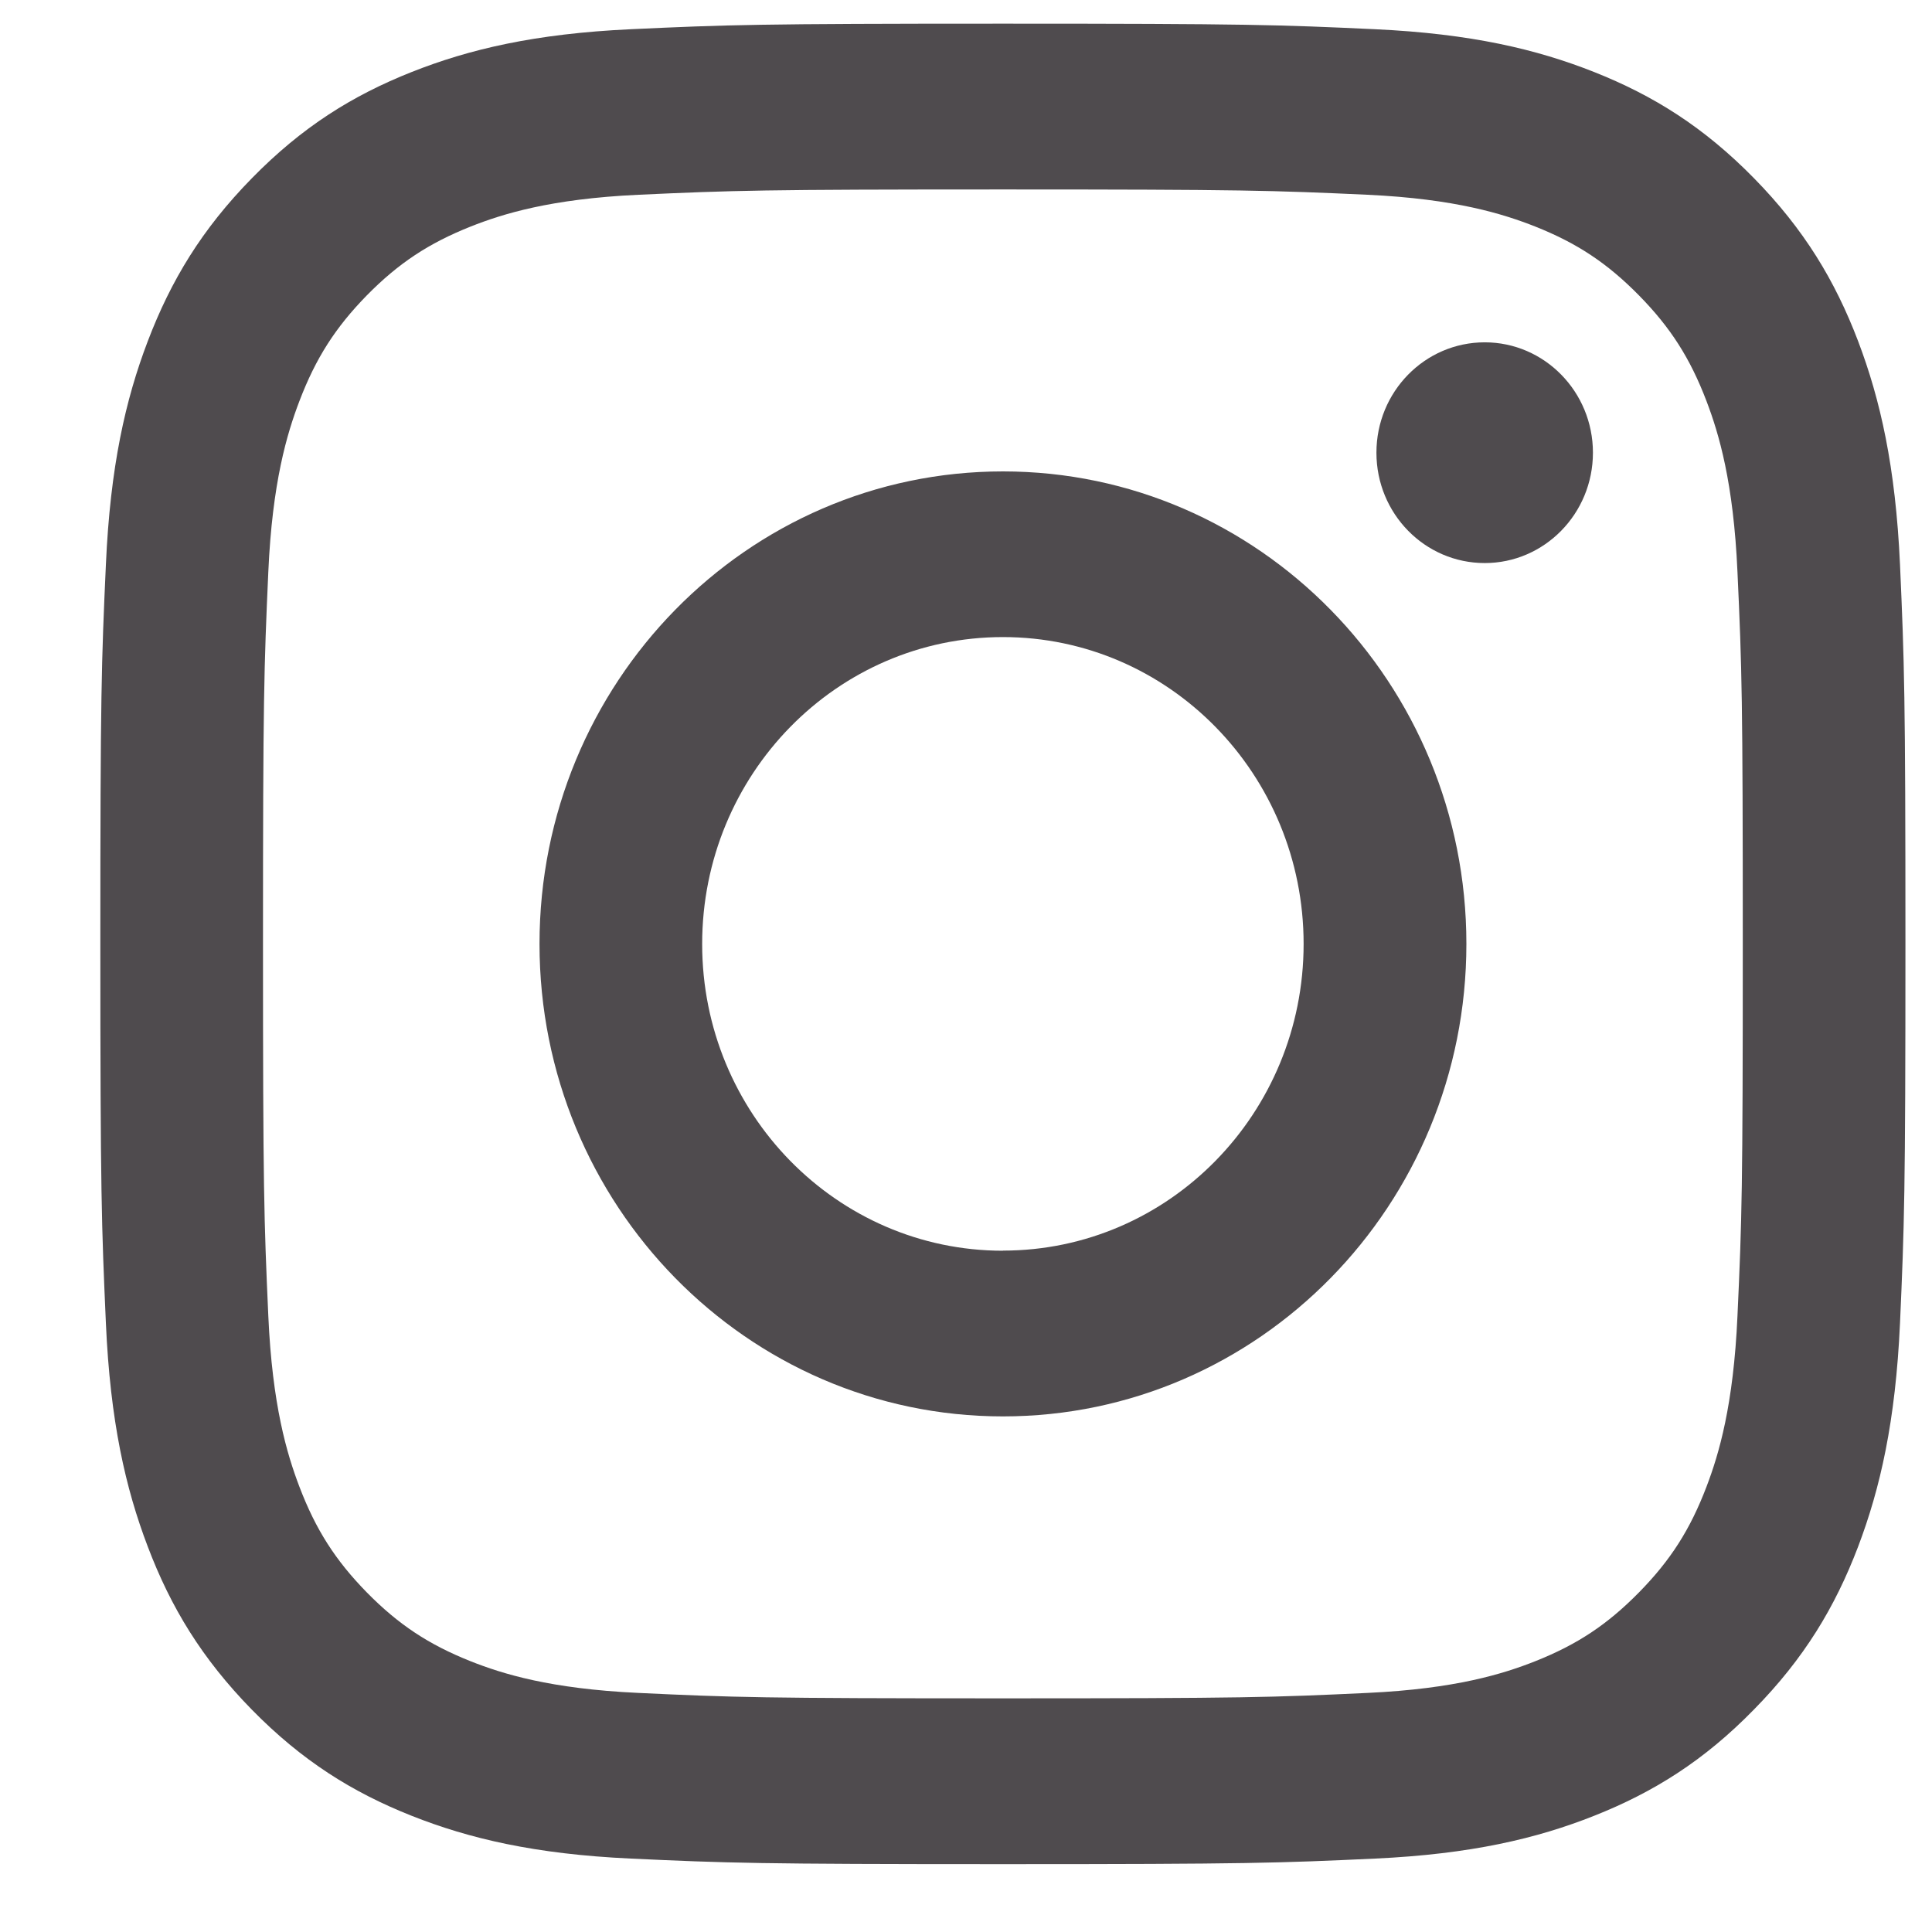
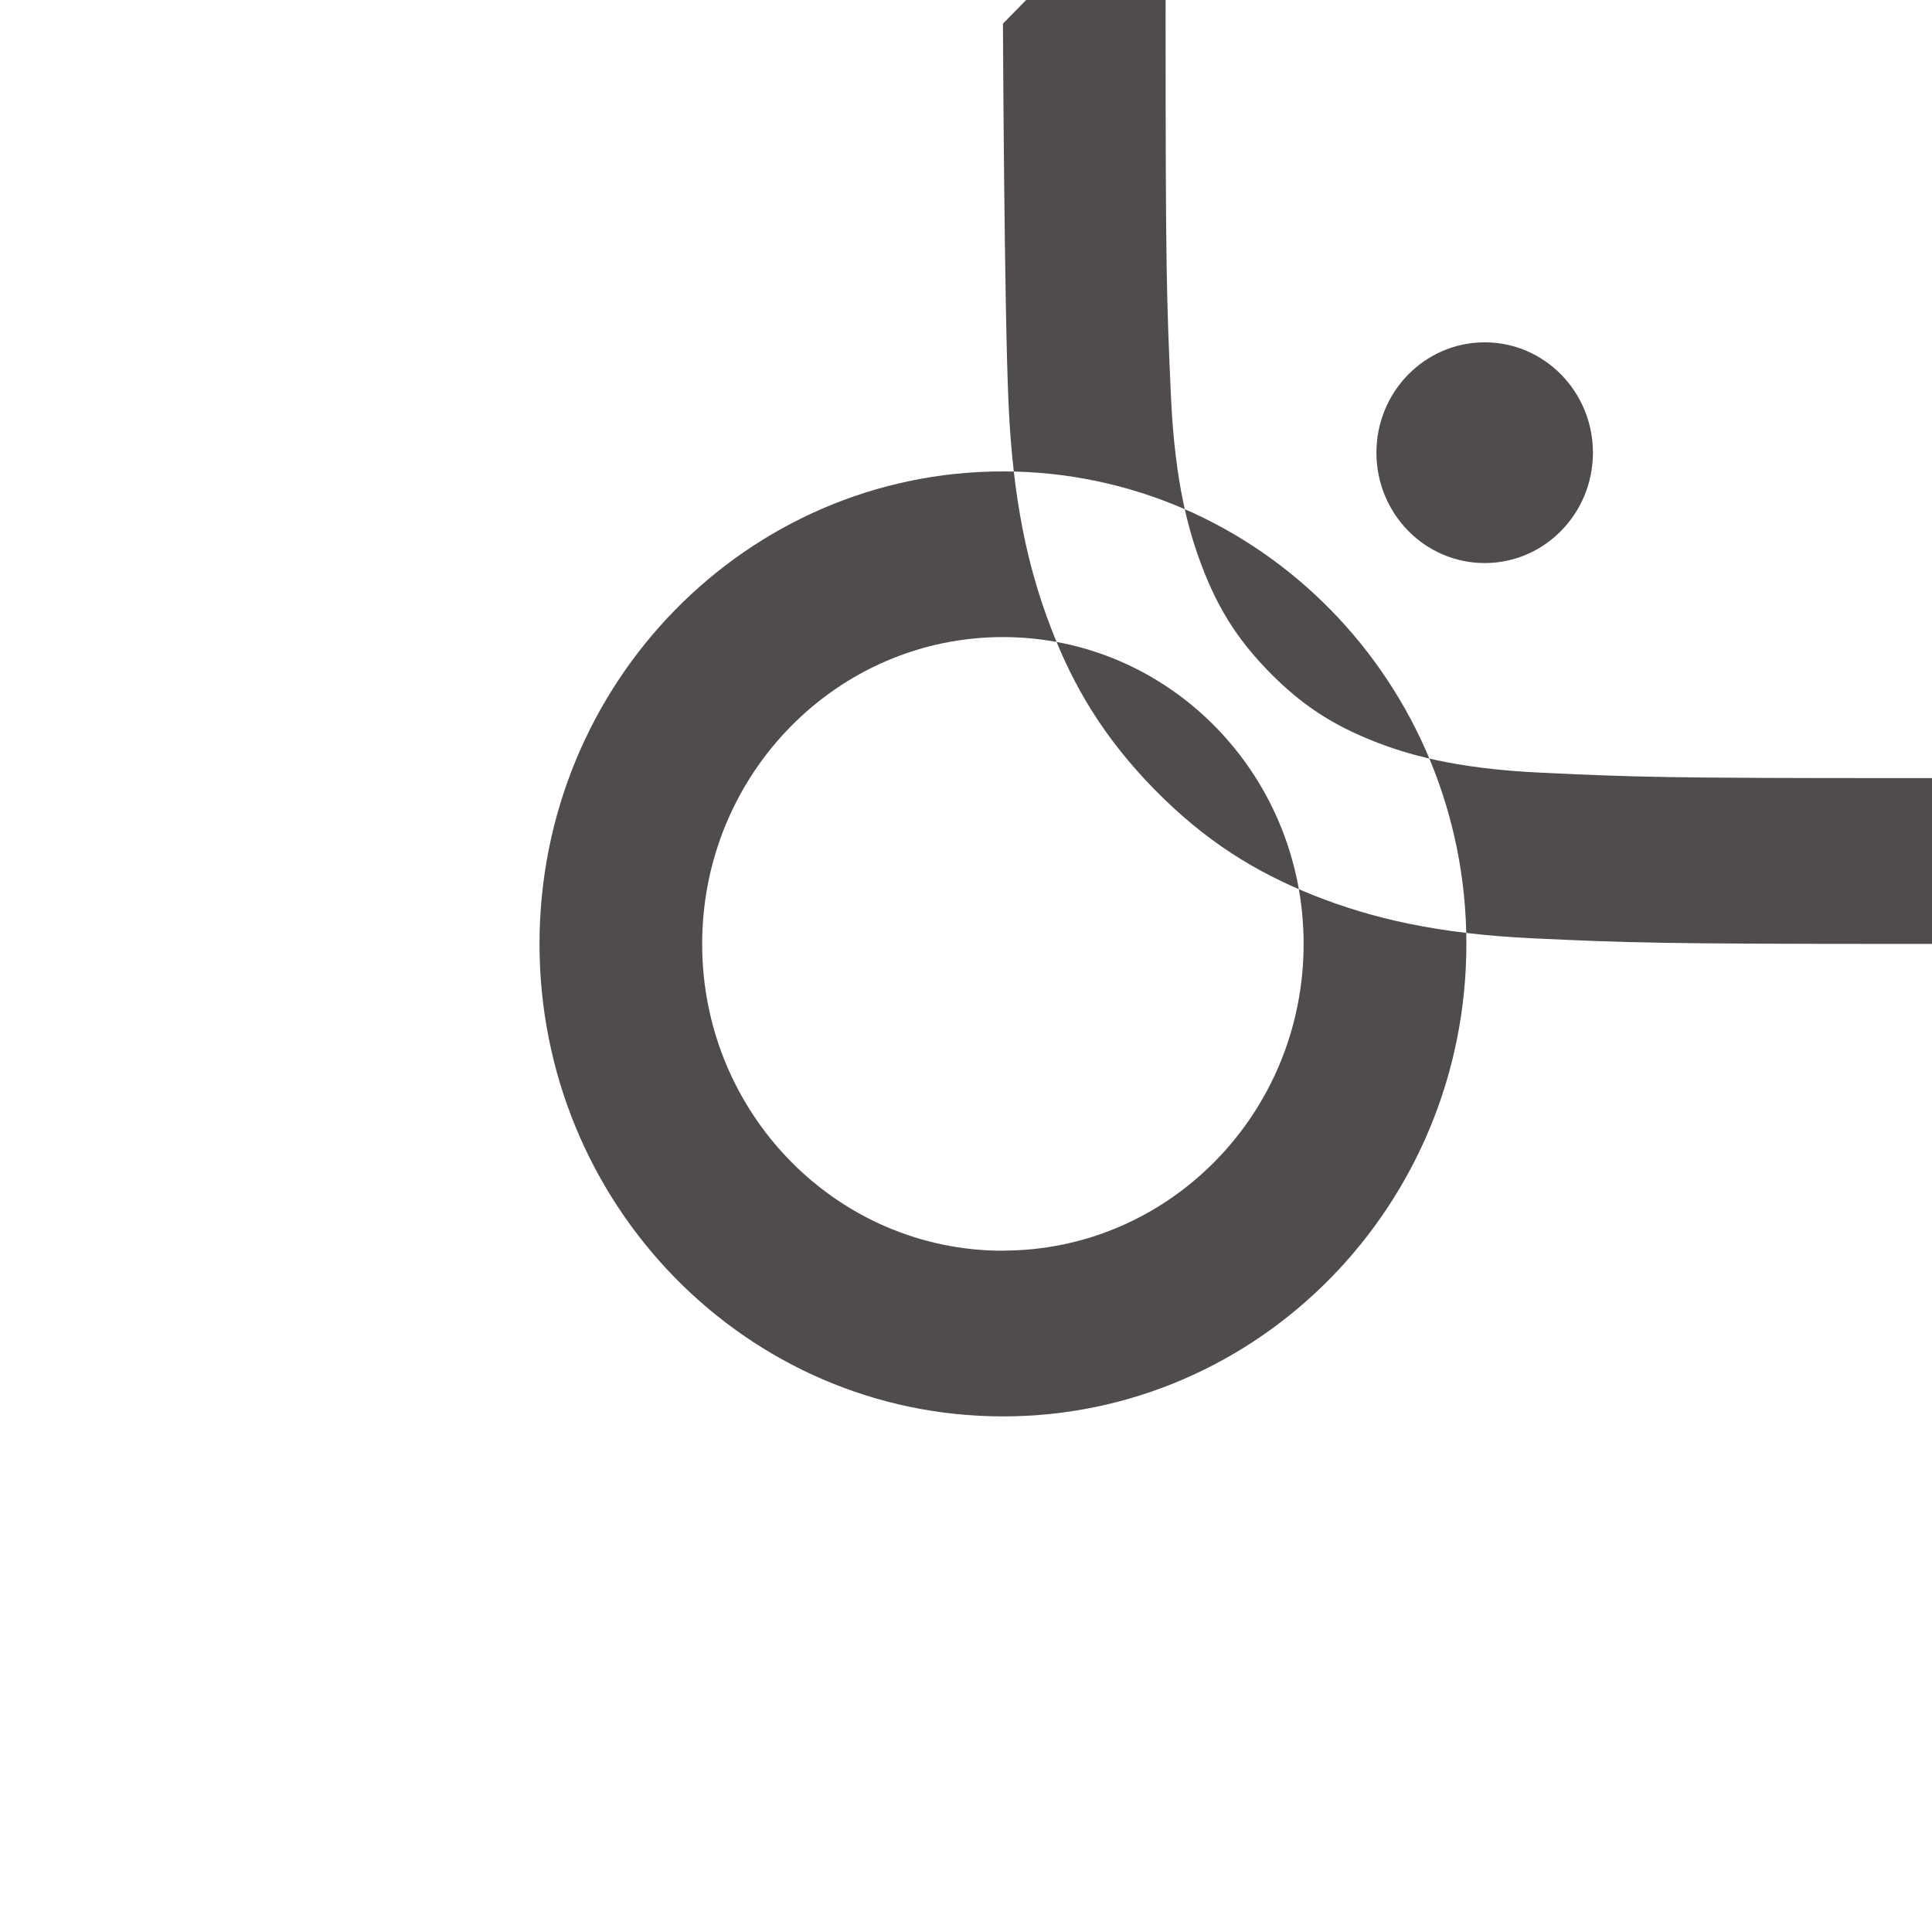
<svg xmlns="http://www.w3.org/2000/svg" width="16" height="16" viewBox="0 0 16 16">
  <g fill="none" fill-rule="evenodd">
    <g fill="#4F4B4E">
      <g>
-         <path d="M64.692 5.092c0 .505-.402.914-.896.914-.496 0-.897-.409-.897-.914 0-.505.401-.914.897-.914.494 0 .896.409.896.914m-4.886 6.609c-1.376 0-2.491-1.138-2.491-2.54 0-1.404 1.115-2.542 2.491-2.542 1.375 0 2.49 1.138 2.49 2.541s-1.115 2.54-2.49 2.54m0-6.453c-2.12 0-3.838 1.752-3.838 3.913 0 2.161 1.718 3.913 3.838 3.913s3.838-1.752 3.838-3.913c0-2.161-1.719-3.913-3.838-3.913m0-3.708c-2.03 0-2.285.009-3.082.046-.796.037-1.339.166-1.814.354-.492.195-.909.456-1.324.88-.415.423-.671.848-.862 1.349-.185.485-.311 1.039-.347 1.85-.037.813-.046 1.072-.046 3.142s.01 2.33.046 3.142c.036.811.162 1.365.347 1.85.19.501.447.926.862 1.35.415.423.832.684 1.324.879.475.188 1.018.317 1.814.354.797.037 1.052.046 3.082.046s2.284-.009 3.081-.046c.796-.037 1.34-.166 1.814-.354.492-.195.91-.456 1.324-.88.416-.423.672-.848.863-1.349.184-.485.31-1.039.347-1.85.036-.813.045-1.073.045-3.142 0-2.07-.009-2.33-.045-3.142-.037-.811-.163-1.365-.347-1.85-.191-.501-.447-.926-.863-1.35-.415-.423-.832-.684-1.324-.879-.475-.188-1.018-.317-1.814-.354-.797-.037-1.052-.046-3.08-.046m3.019 1.417c.728.034 1.124.159 1.388.263.349.139.597.304.859.57.262.267.424.52.56.877.102.268.223.671.256 1.414.037.804.044 1.045.044 3.08s-.007 2.276-.044 3.08c-.033.742-.154 1.146-.256 1.414-.136.357-.298.61-.56.877-.262.266-.51.431-.86.57-.263.104-.659.228-1.387.262-.788.037-1.025.045-3.02.045-1.996 0-2.233-.008-3.02-.045-.73-.034-1.125-.158-1.388-.262-.349-.139-.598-.304-.86-.57-.261-.267-.423-.52-.559-.877-.102-.268-.224-.672-.257-1.414-.036-.804-.044-1.045-.044-3.08s.008-2.276.044-3.08c.033-.743.155-1.146.257-1.414.136-.357.298-.61.559-.877.262-.266.511-.431.86-.57.263-.104.659-.229 1.388-.263.788-.036 1.024-.044 3.02-.044 1.995 0 2.232.008 3.02.044z" transform="translate(-1145 -49) translate(1093.5 47.657)" />
+         <path d="M64.692 5.092c0 .505-.402.914-.896.914-.496 0-.897-.409-.897-.914 0-.505.401-.914.897-.914.494 0 .896.409.896.914m-4.886 6.609c-1.376 0-2.491-1.138-2.491-2.54 0-1.404 1.115-2.542 2.491-2.542 1.375 0 2.49 1.138 2.49 2.541s-1.115 2.54-2.49 2.54m0-6.453c-2.12 0-3.838 1.752-3.838 3.913 0 2.161 1.718 3.913 3.838 3.913s3.838-1.752 3.838-3.913c0-2.161-1.719-3.913-3.838-3.913m0-3.708s.01 2.33.046 3.142c.036.811.162 1.365.347 1.85.19.501.447.926.862 1.35.415.423.832.684 1.324.879.475.188 1.018.317 1.814.354.797.037 1.052.046 3.082.046s2.284-.009 3.081-.046c.796-.037 1.34-.166 1.814-.354.492-.195.91-.456 1.324-.88.416-.423.672-.848.863-1.349.184-.485.31-1.039.347-1.85.036-.813.045-1.073.045-3.142 0-2.07-.009-2.33-.045-3.142-.037-.811-.163-1.365-.347-1.85-.191-.501-.447-.926-.863-1.35-.415-.423-.832-.684-1.324-.879-.475-.188-1.018-.317-1.814-.354-.797-.037-1.052-.046-3.08-.046m3.019 1.417c.728.034 1.124.159 1.388.263.349.139.597.304.859.57.262.267.424.52.56.877.102.268.223.671.256 1.414.037.804.044 1.045.044 3.08s-.007 2.276-.044 3.08c-.033.742-.154 1.146-.256 1.414-.136.357-.298.61-.56.877-.262.266-.51.431-.86.57-.263.104-.659.228-1.387.262-.788.037-1.025.045-3.02.045-1.996 0-2.233-.008-3.02-.045-.73-.034-1.125-.158-1.388-.262-.349-.139-.598-.304-.86-.57-.261-.267-.423-.52-.559-.877-.102-.268-.224-.672-.257-1.414-.036-.804-.044-1.045-.044-3.08s.008-2.276.044-3.08c.033-.743.155-1.146.257-1.414.136-.357.298-.61.559-.877.262-.266.511-.431.86-.57.263-.104.659-.229 1.388-.263.788-.036 1.024-.044 3.02-.044 1.995 0 2.232.008 3.02.044z" transform="translate(-1145 -49) translate(1093.5 47.657)" />
      </g>
    </g>
  </g>
</svg>